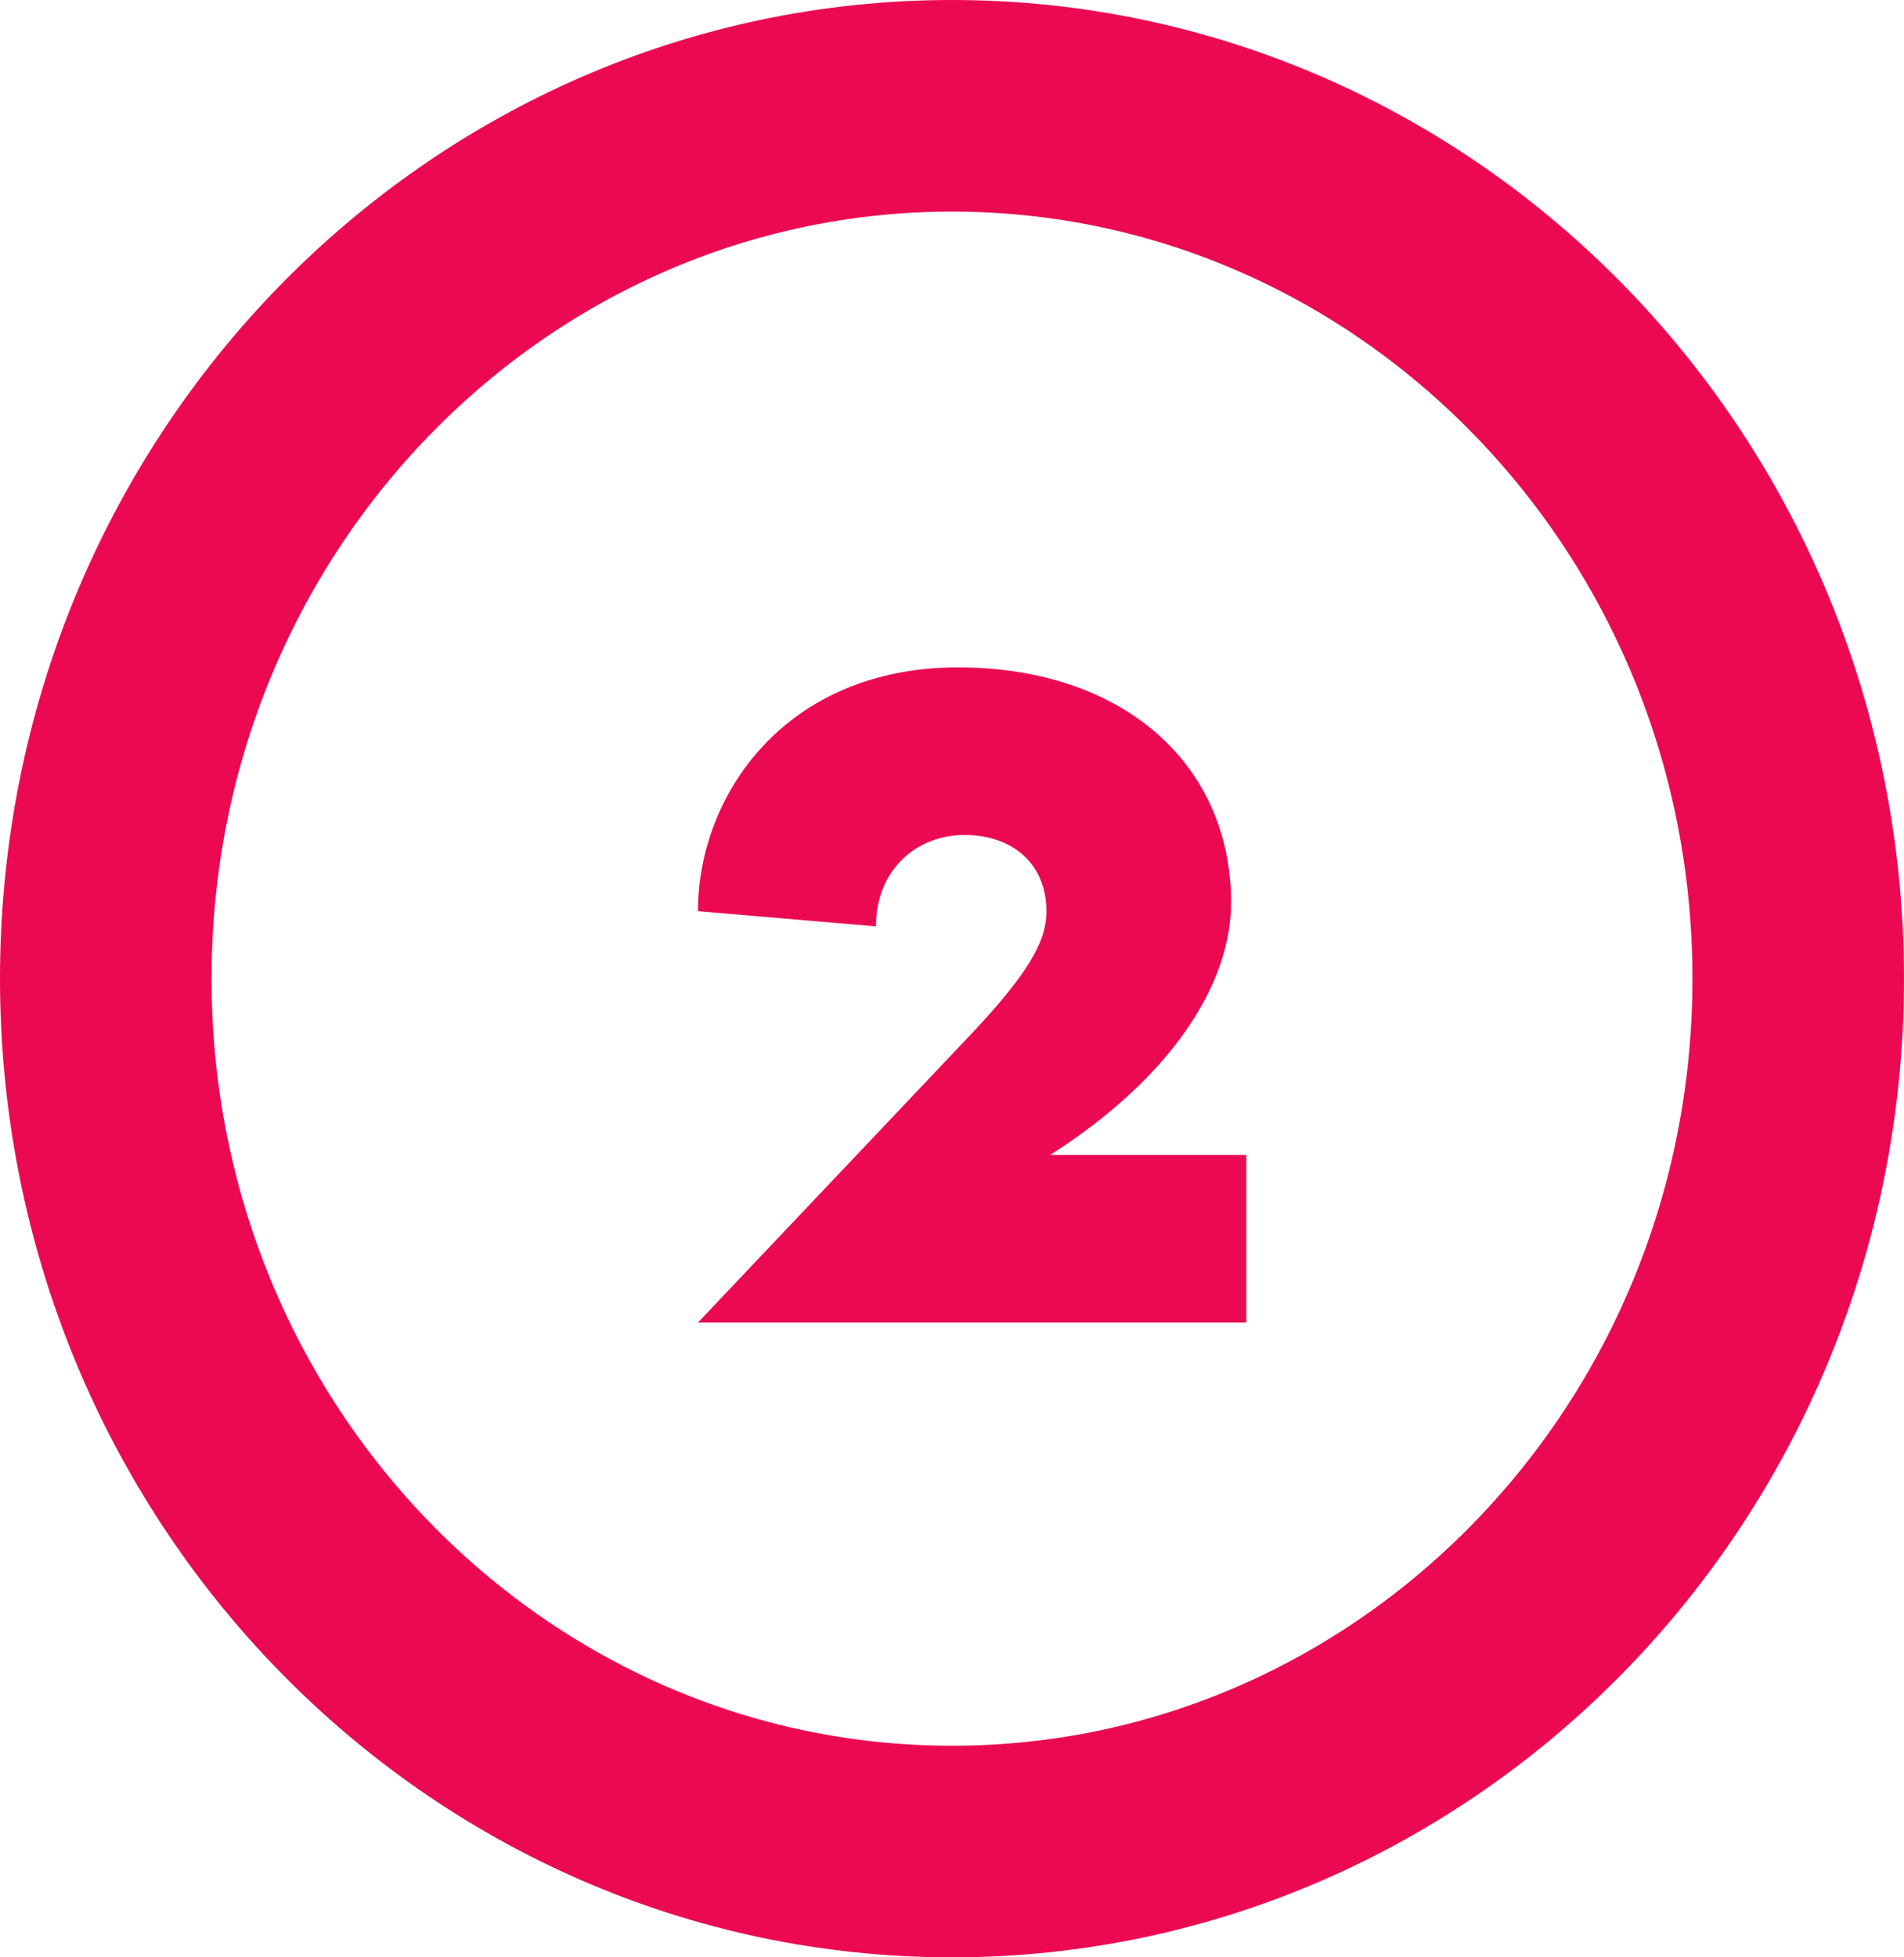
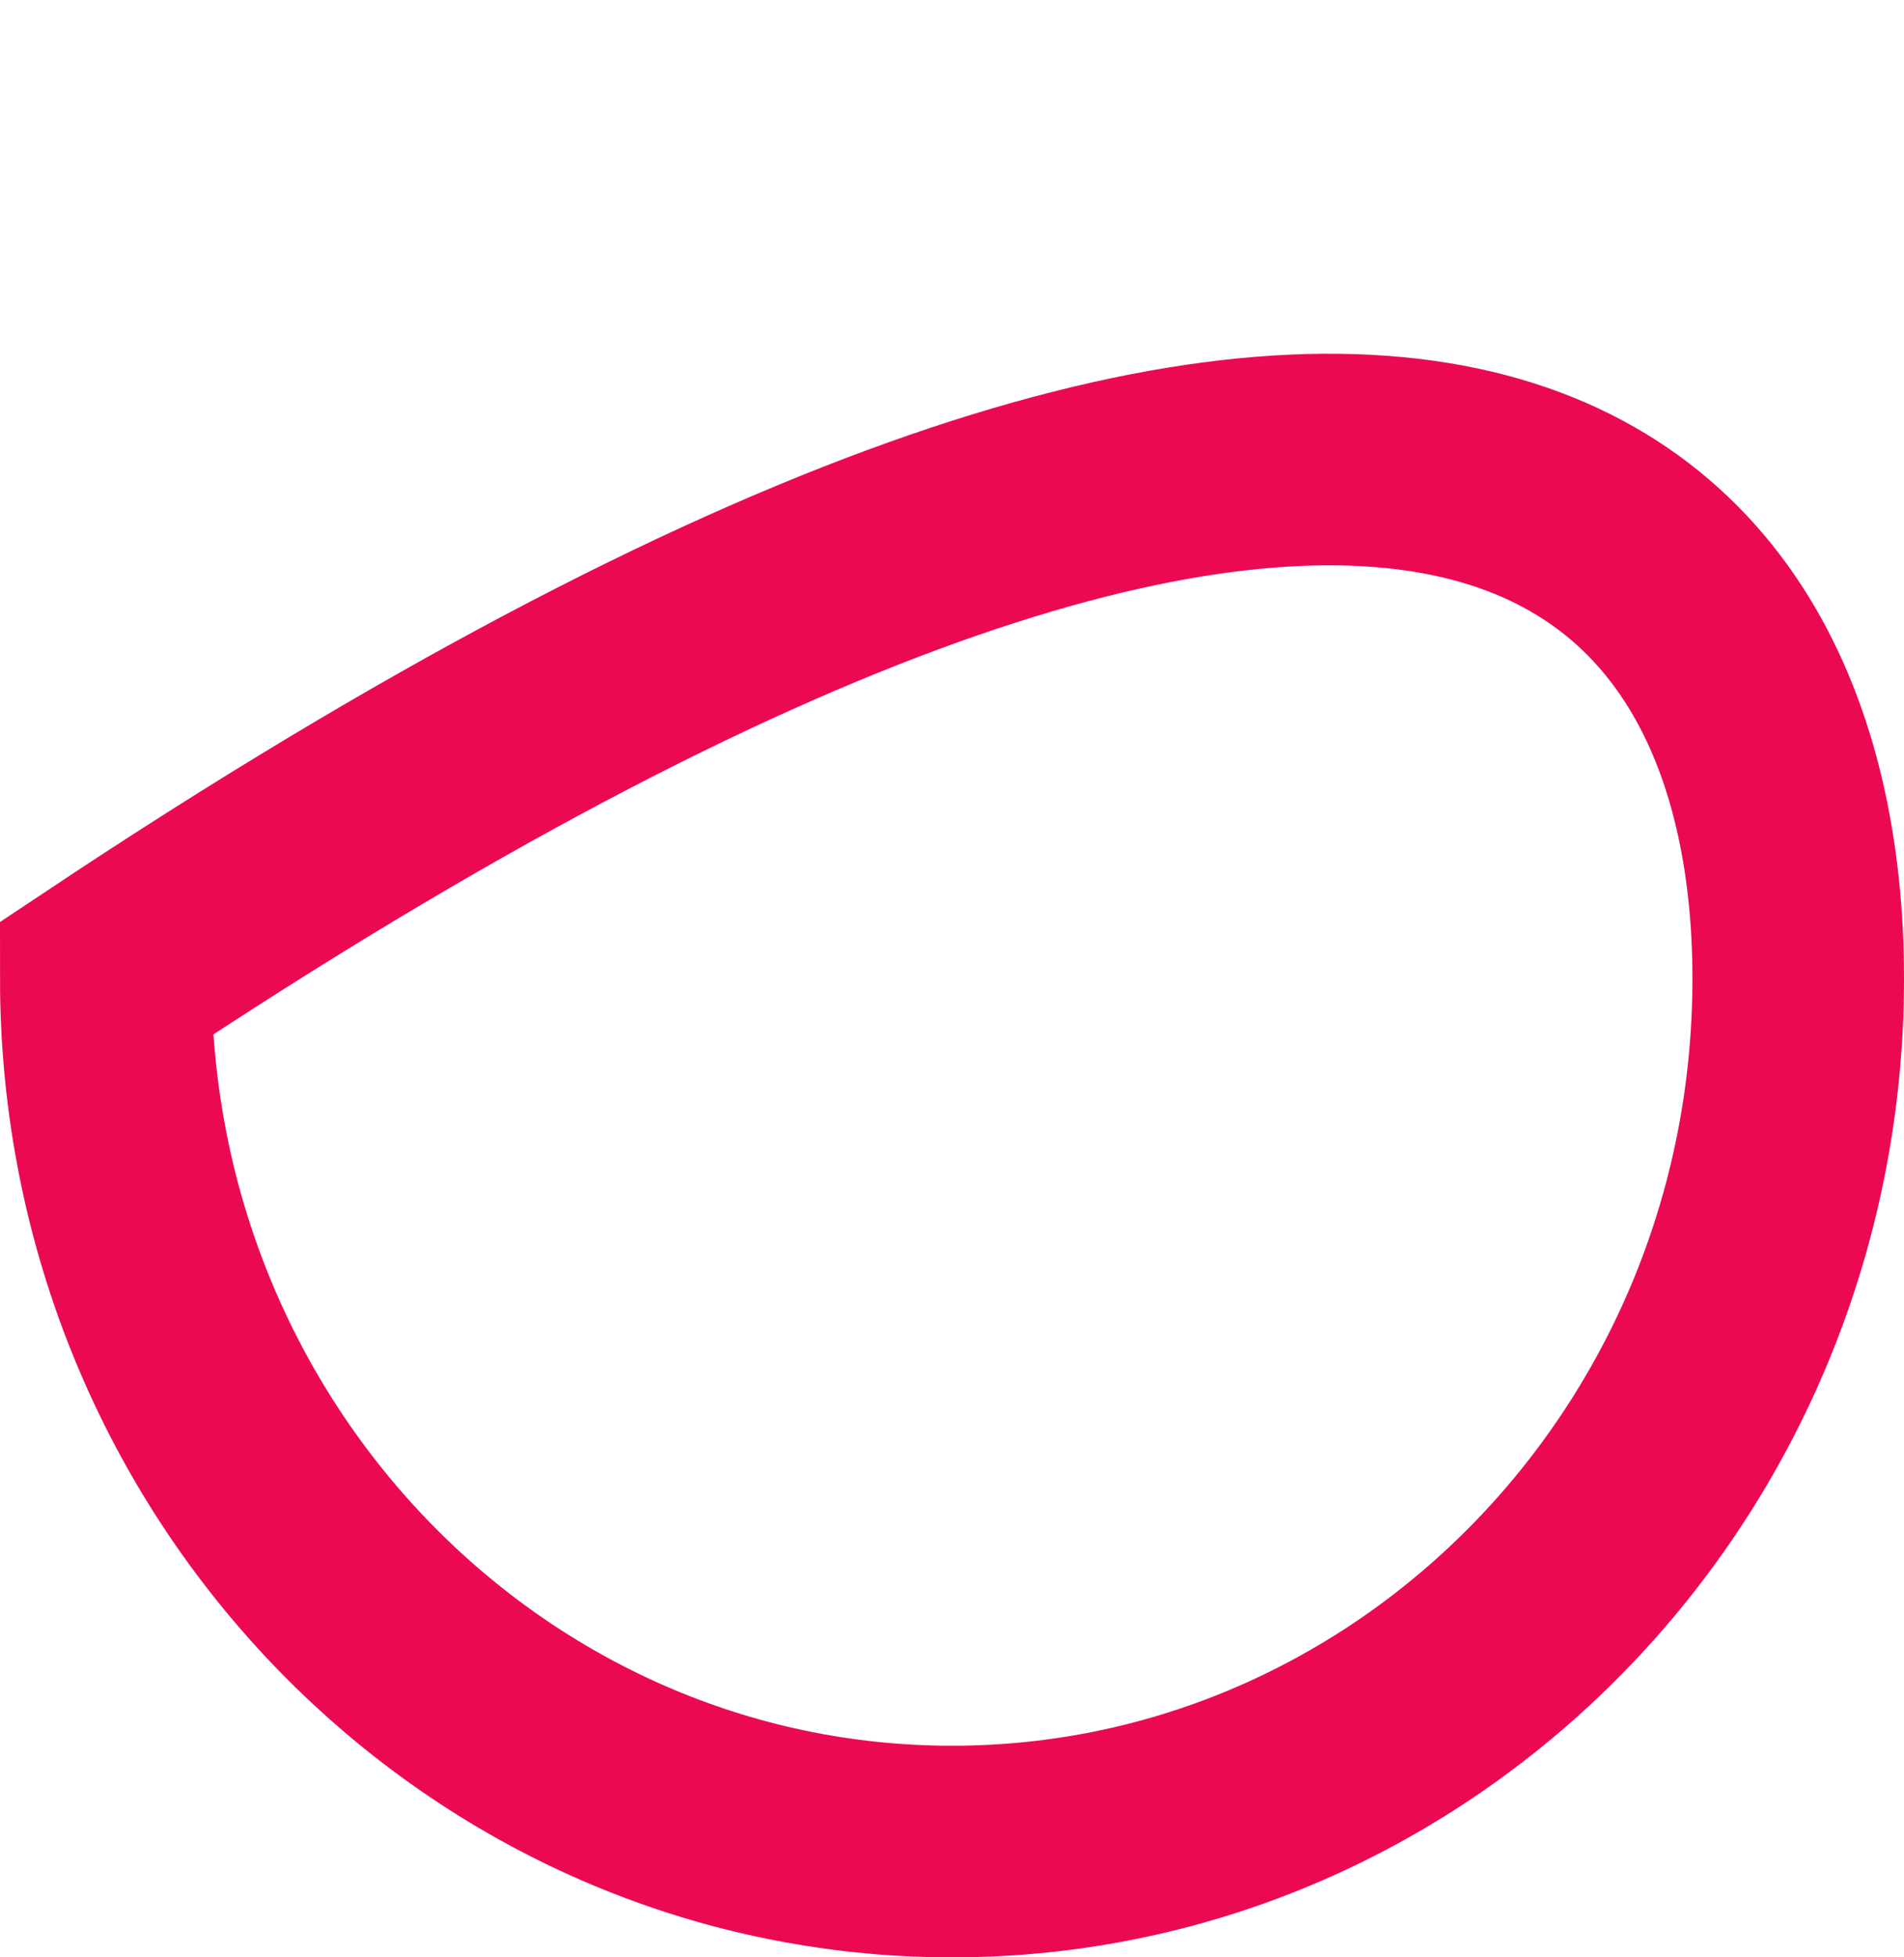
<svg xmlns="http://www.w3.org/2000/svg" width="36" height="37" viewBox="0 0 36 37" fill="none">
-   <path d="M13.197 17.224C13.197 15.028 14.853 12.616 18.111 12.616C21.243 12.616 23.277 14.452 23.277 17.062C23.277 18.646 22.089 20.41 19.857 21.832H23.565V25H13.197L18.381 19.528C19.569 18.268 19.785 17.71 19.785 17.224C19.785 16.324 19.137 15.784 18.237 15.784C17.337 15.784 16.563 16.432 16.563 17.512L13.197 17.224Z" fill="#EB0A52" />
-   <path d="M34 18.5C34 27.665 26.785 35 18 35C9.215 35 2 27.665 2 18.5C2 9.335 9.215 2 18 2C26.785 2 34 9.335 34 18.5Z" stroke="#EB0A52" stroke-width="4" />
+   <path d="M34 18.5C34 27.665 26.785 35 18 35C9.215 35 2 27.665 2 18.5C26.785 2 34 9.335 34 18.5Z" stroke="#EB0A52" stroke-width="4" />
</svg>